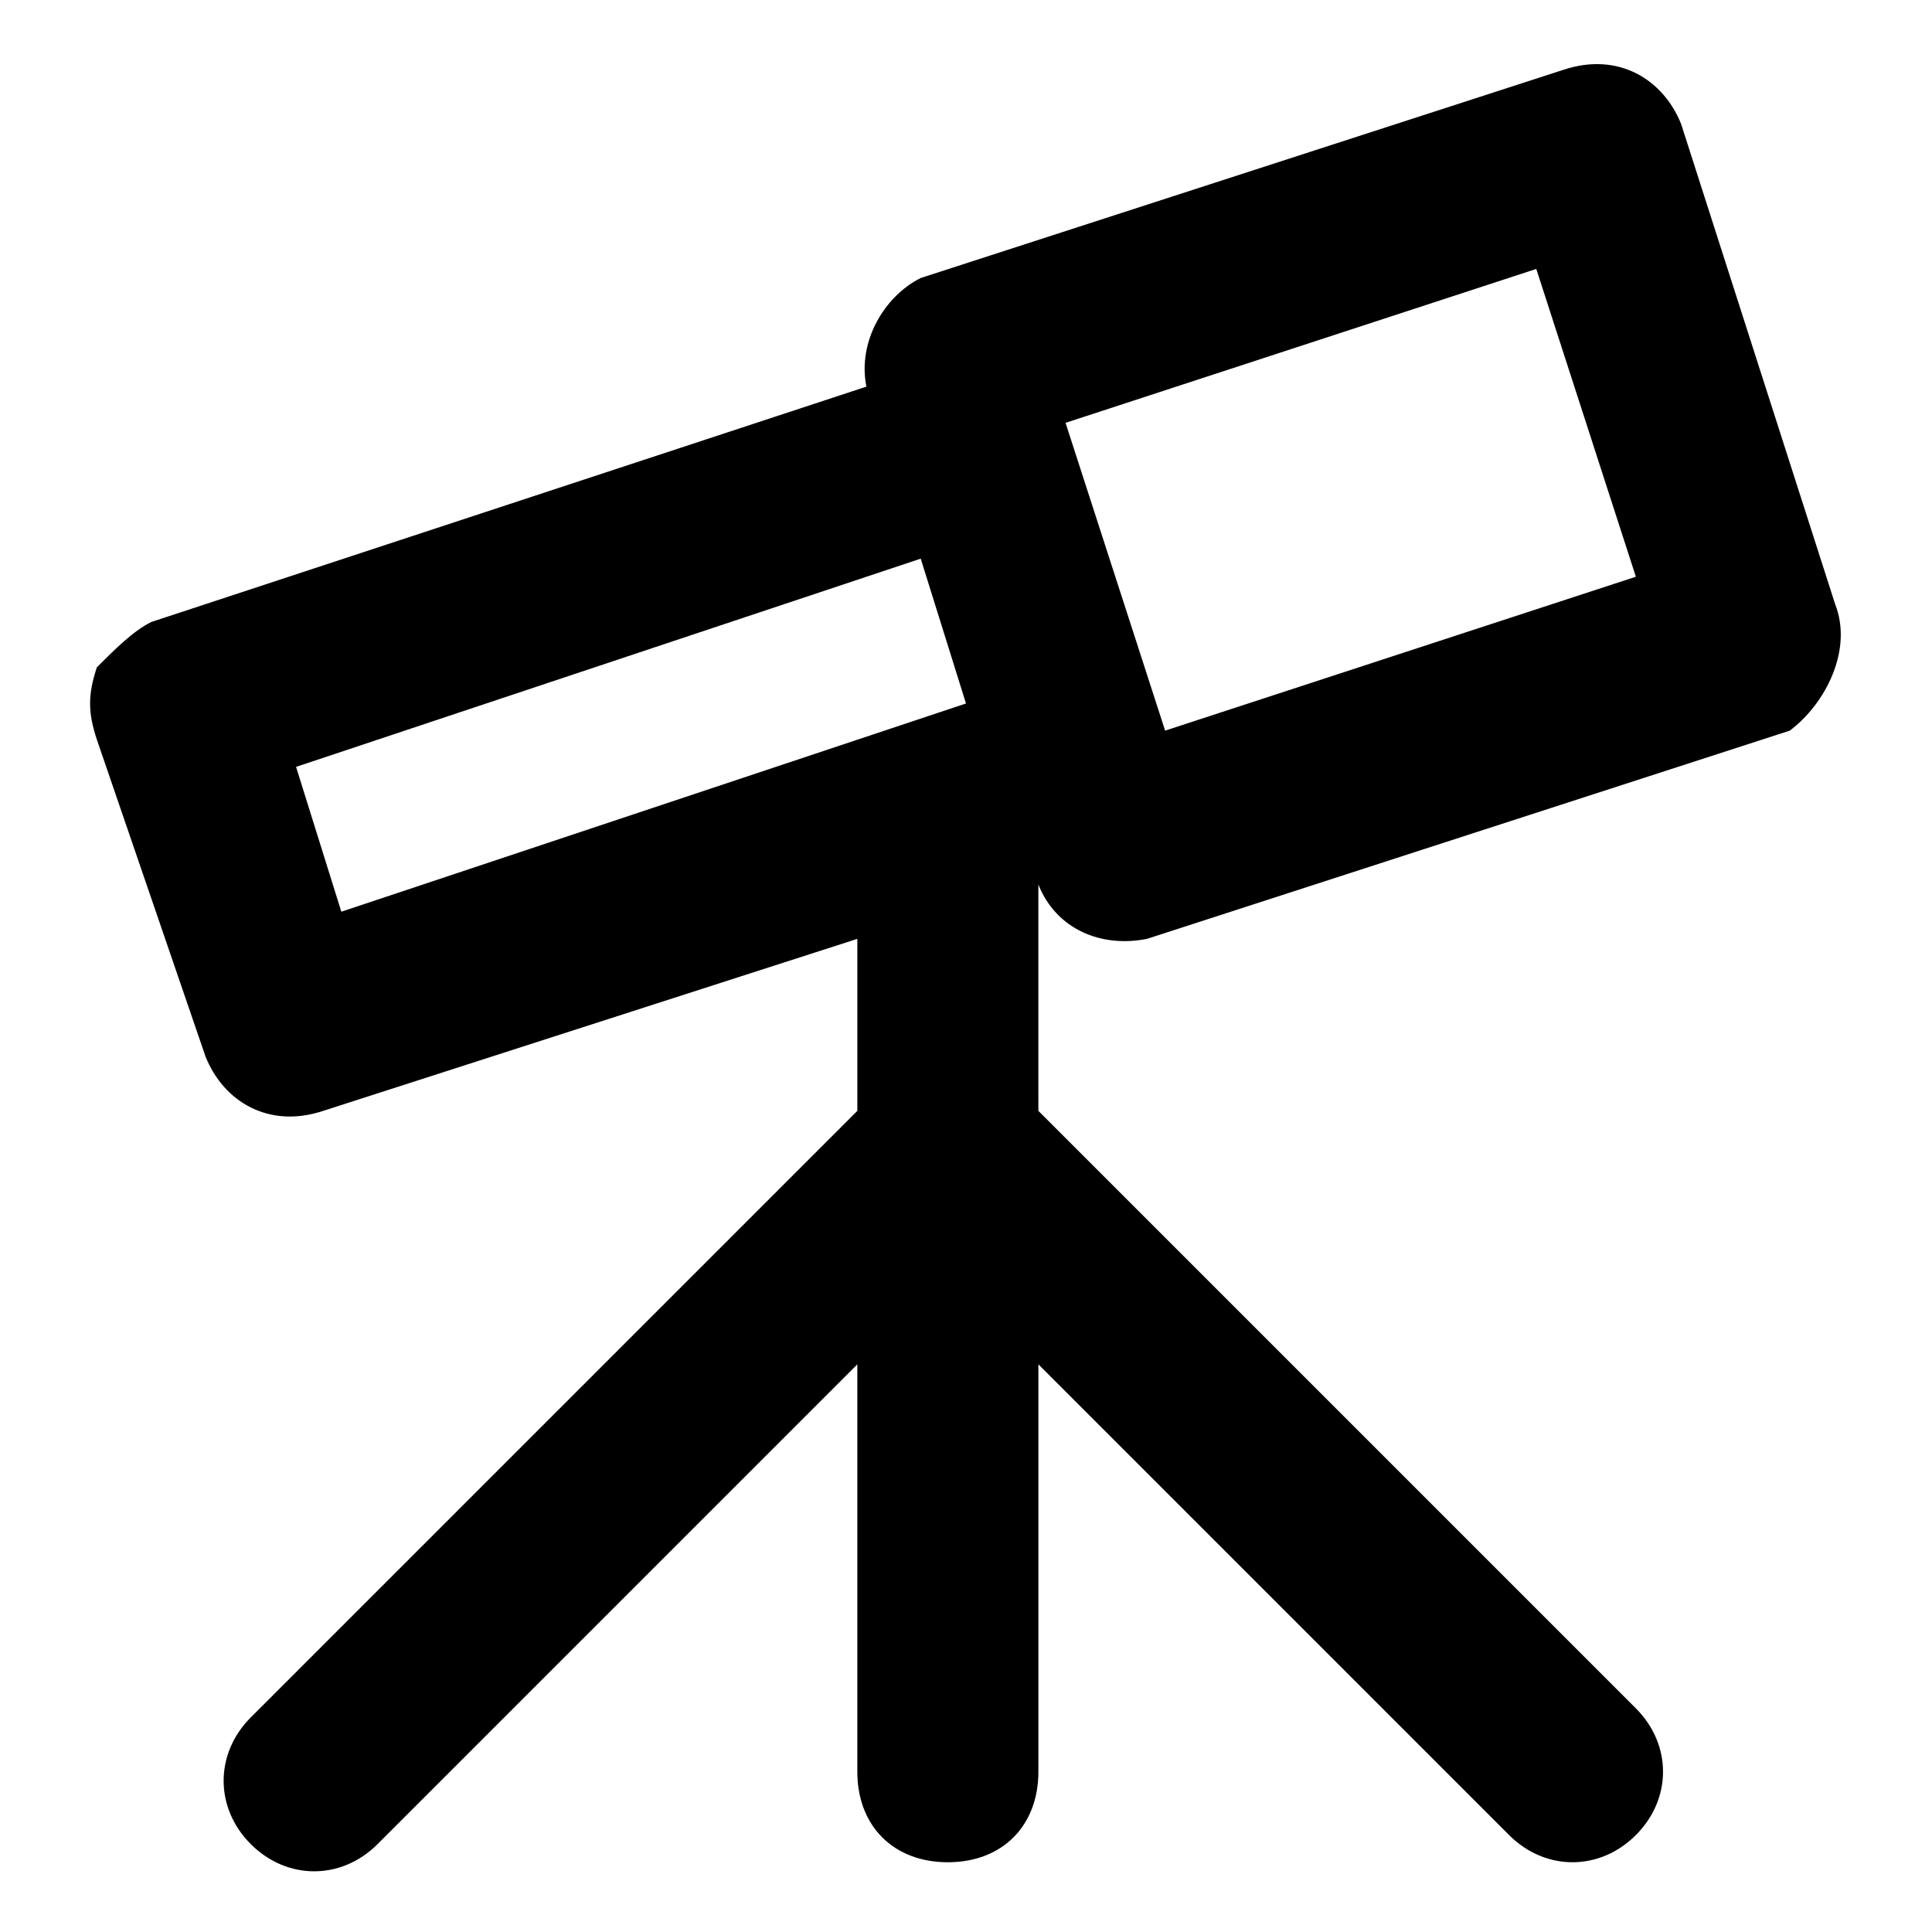
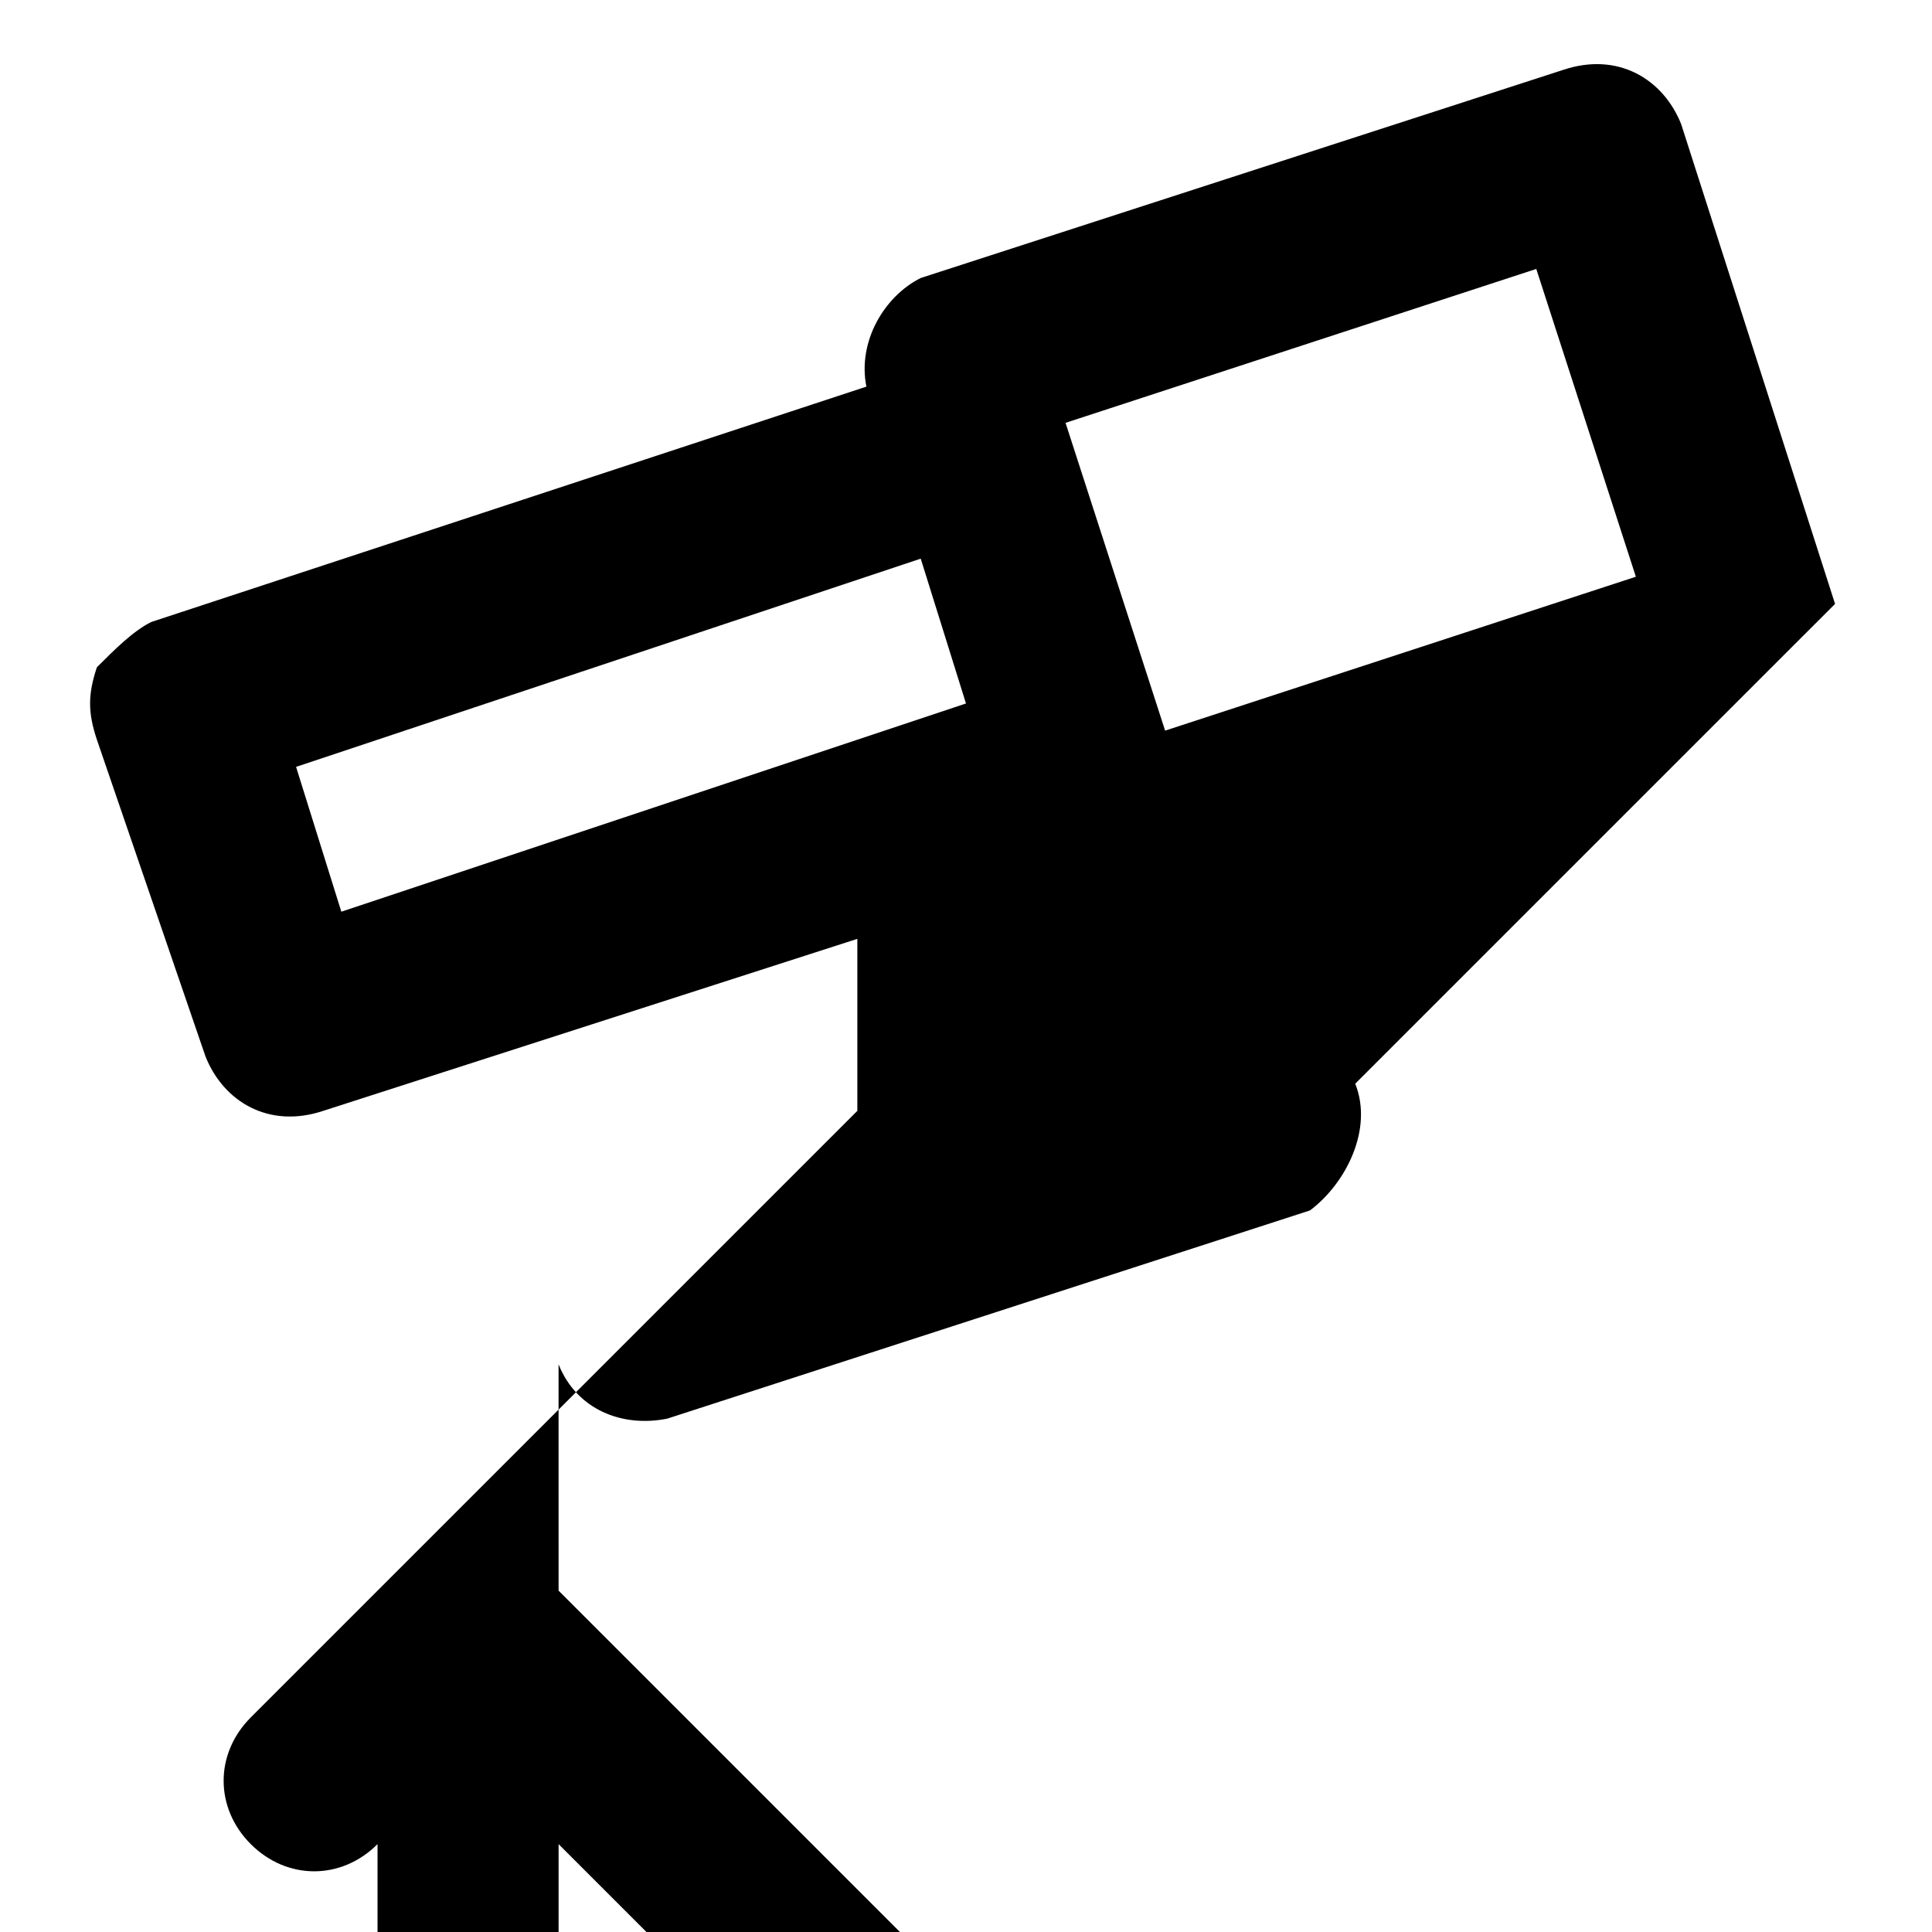
<svg xmlns="http://www.w3.org/2000/svg" fill="#000000" width="800px" height="800px" version="1.1" viewBox="144 144 512 512">
-   <path d="m630.31 304.04-40.785-127.15c-4.797-11.996-16.793-19.191-31.188-14.395l-170.34 55.18c-9.598 4.797-16.793 16.793-14.395 28.789l-189.53 62.375c-4.801 2.398-9.598 7.199-14.395 11.996-2.402 7.199-2.402 11.996 0 19.191l28.789 83.969c4.797 11.996 16.793 19.191 31.188 14.395l141.55-45.582v45.582l-160.74 160.74c-9.598 9.598-9.598 23.992 0 33.586 9.598 9.598 23.992 9.598 33.586 0l127.15-127.15v107.96c0 14.395 9.598 23.992 23.992 23.992s23.992-9.598 23.992-23.992v-107.96l124.75 124.75c9.598 9.598 23.992 9.598 33.586 0 9.598-9.598 9.598-23.992 0-33.586l-158.34-158.34-0.004-59.977c4.797 11.996 16.793 16.793 28.789 14.395l170.34-55.18c9.598-7.195 16.793-21.59 11.996-33.586zm-407.85 43.184 165.54-55.18 11.996 38.387-165.54 55.18zm230.31-9.598-26.391-81.57 124.75-40.785 26.391 81.57z" />
+   <path d="m630.31 304.04-40.785-127.15c-4.797-11.996-16.793-19.191-31.188-14.395l-170.34 55.18c-9.598 4.797-16.793 16.793-14.395 28.789l-189.53 62.375c-4.801 2.398-9.598 7.199-14.395 11.996-2.402 7.199-2.402 11.996 0 19.191l28.789 83.969c4.797 11.996 16.793 19.191 31.188 14.395l141.55-45.582v45.582l-160.74 160.74c-9.598 9.598-9.598 23.992 0 33.586 9.598 9.598 23.992 9.598 33.586 0v107.96c0 14.395 9.598 23.992 23.992 23.992s23.992-9.598 23.992-23.992v-107.96l124.75 124.75c9.598 9.598 23.992 9.598 33.586 0 9.598-9.598 9.598-23.992 0-33.586l-158.34-158.34-0.004-59.977c4.797 11.996 16.793 16.793 28.789 14.395l170.34-55.18c9.598-7.195 16.793-21.59 11.996-33.586zm-407.85 43.184 165.54-55.18 11.996 38.387-165.54 55.18zm230.31-9.598-26.391-81.57 124.75-40.785 26.391 81.57z" />
</svg>